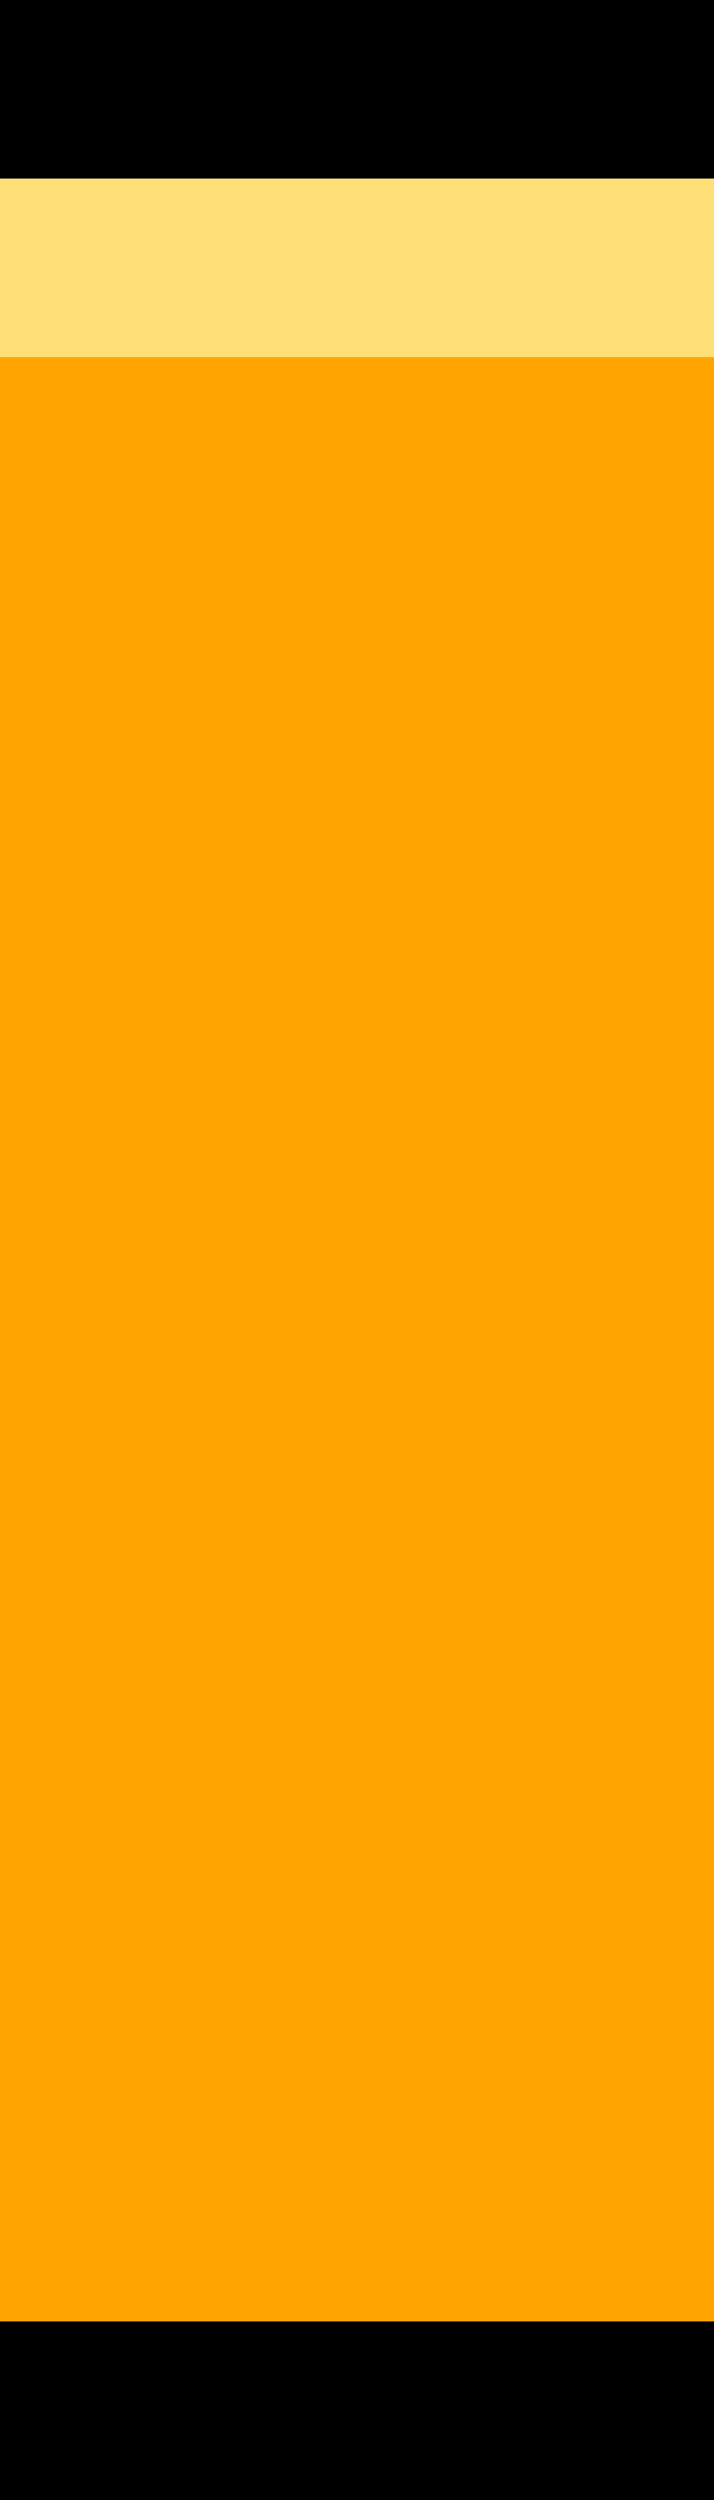
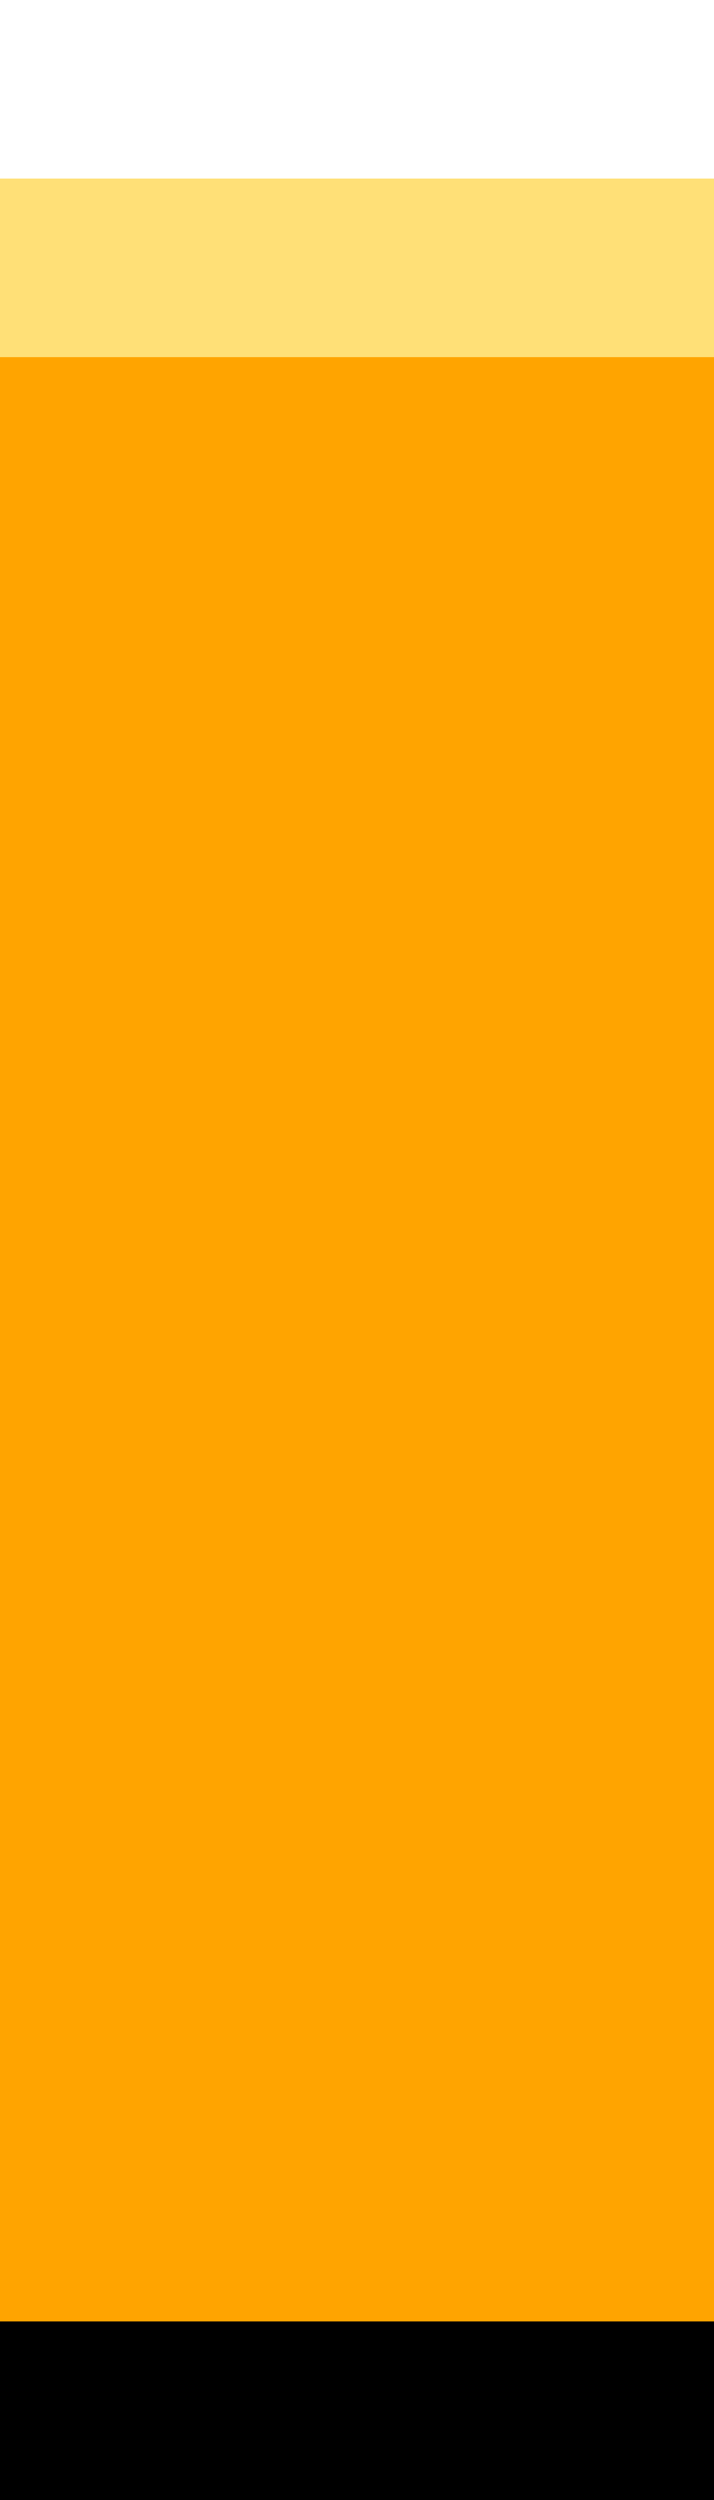
<svg xmlns="http://www.w3.org/2000/svg" preserveAspectRatio="none" width="8" height="28" viewBox="0 0 8 28" fill="none">
-   <path d="M8 0H0V2H8V0Z" fill="black" />
  <path d="M8 26H0V28H8V26Z" fill="black" />
  <path d="M8 2H0V4H8V2Z" fill="#FFE077" />
  <path d="M8 22H0V26H8V22Z" fill="#FFA400" />
  <path d="M8 4H0V22H8V4Z" fill="#FFA400" />
</svg>